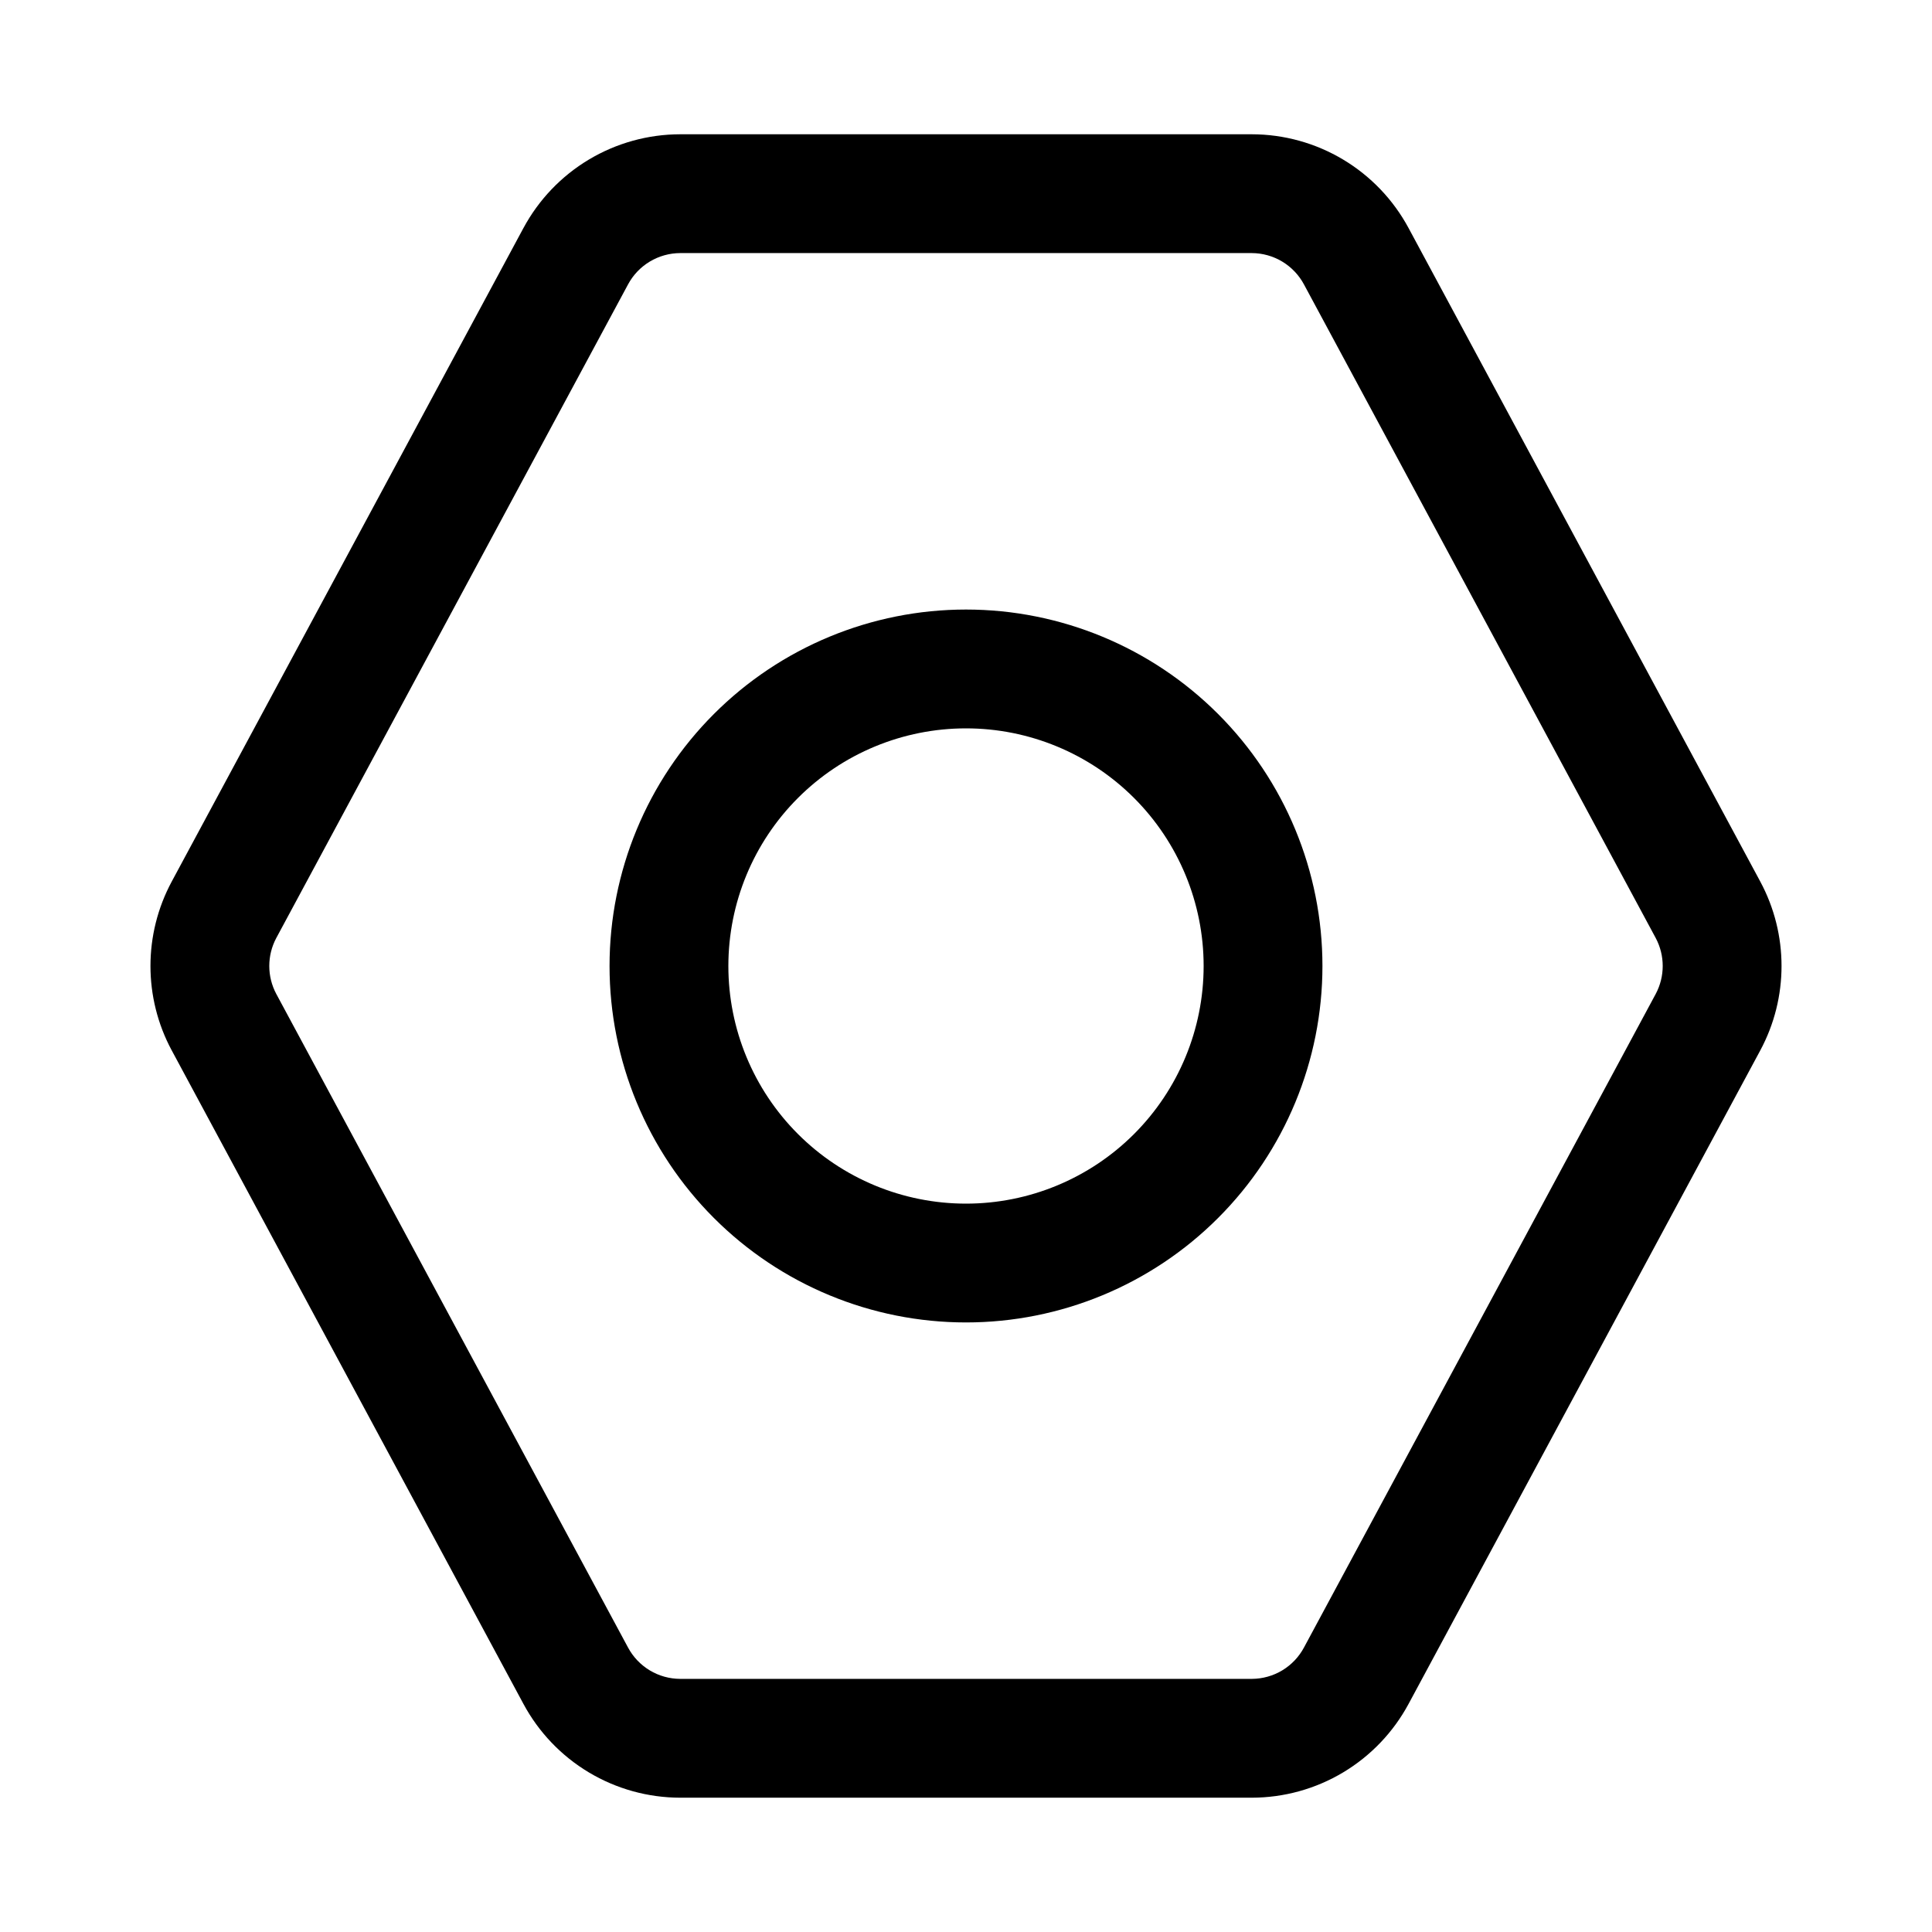
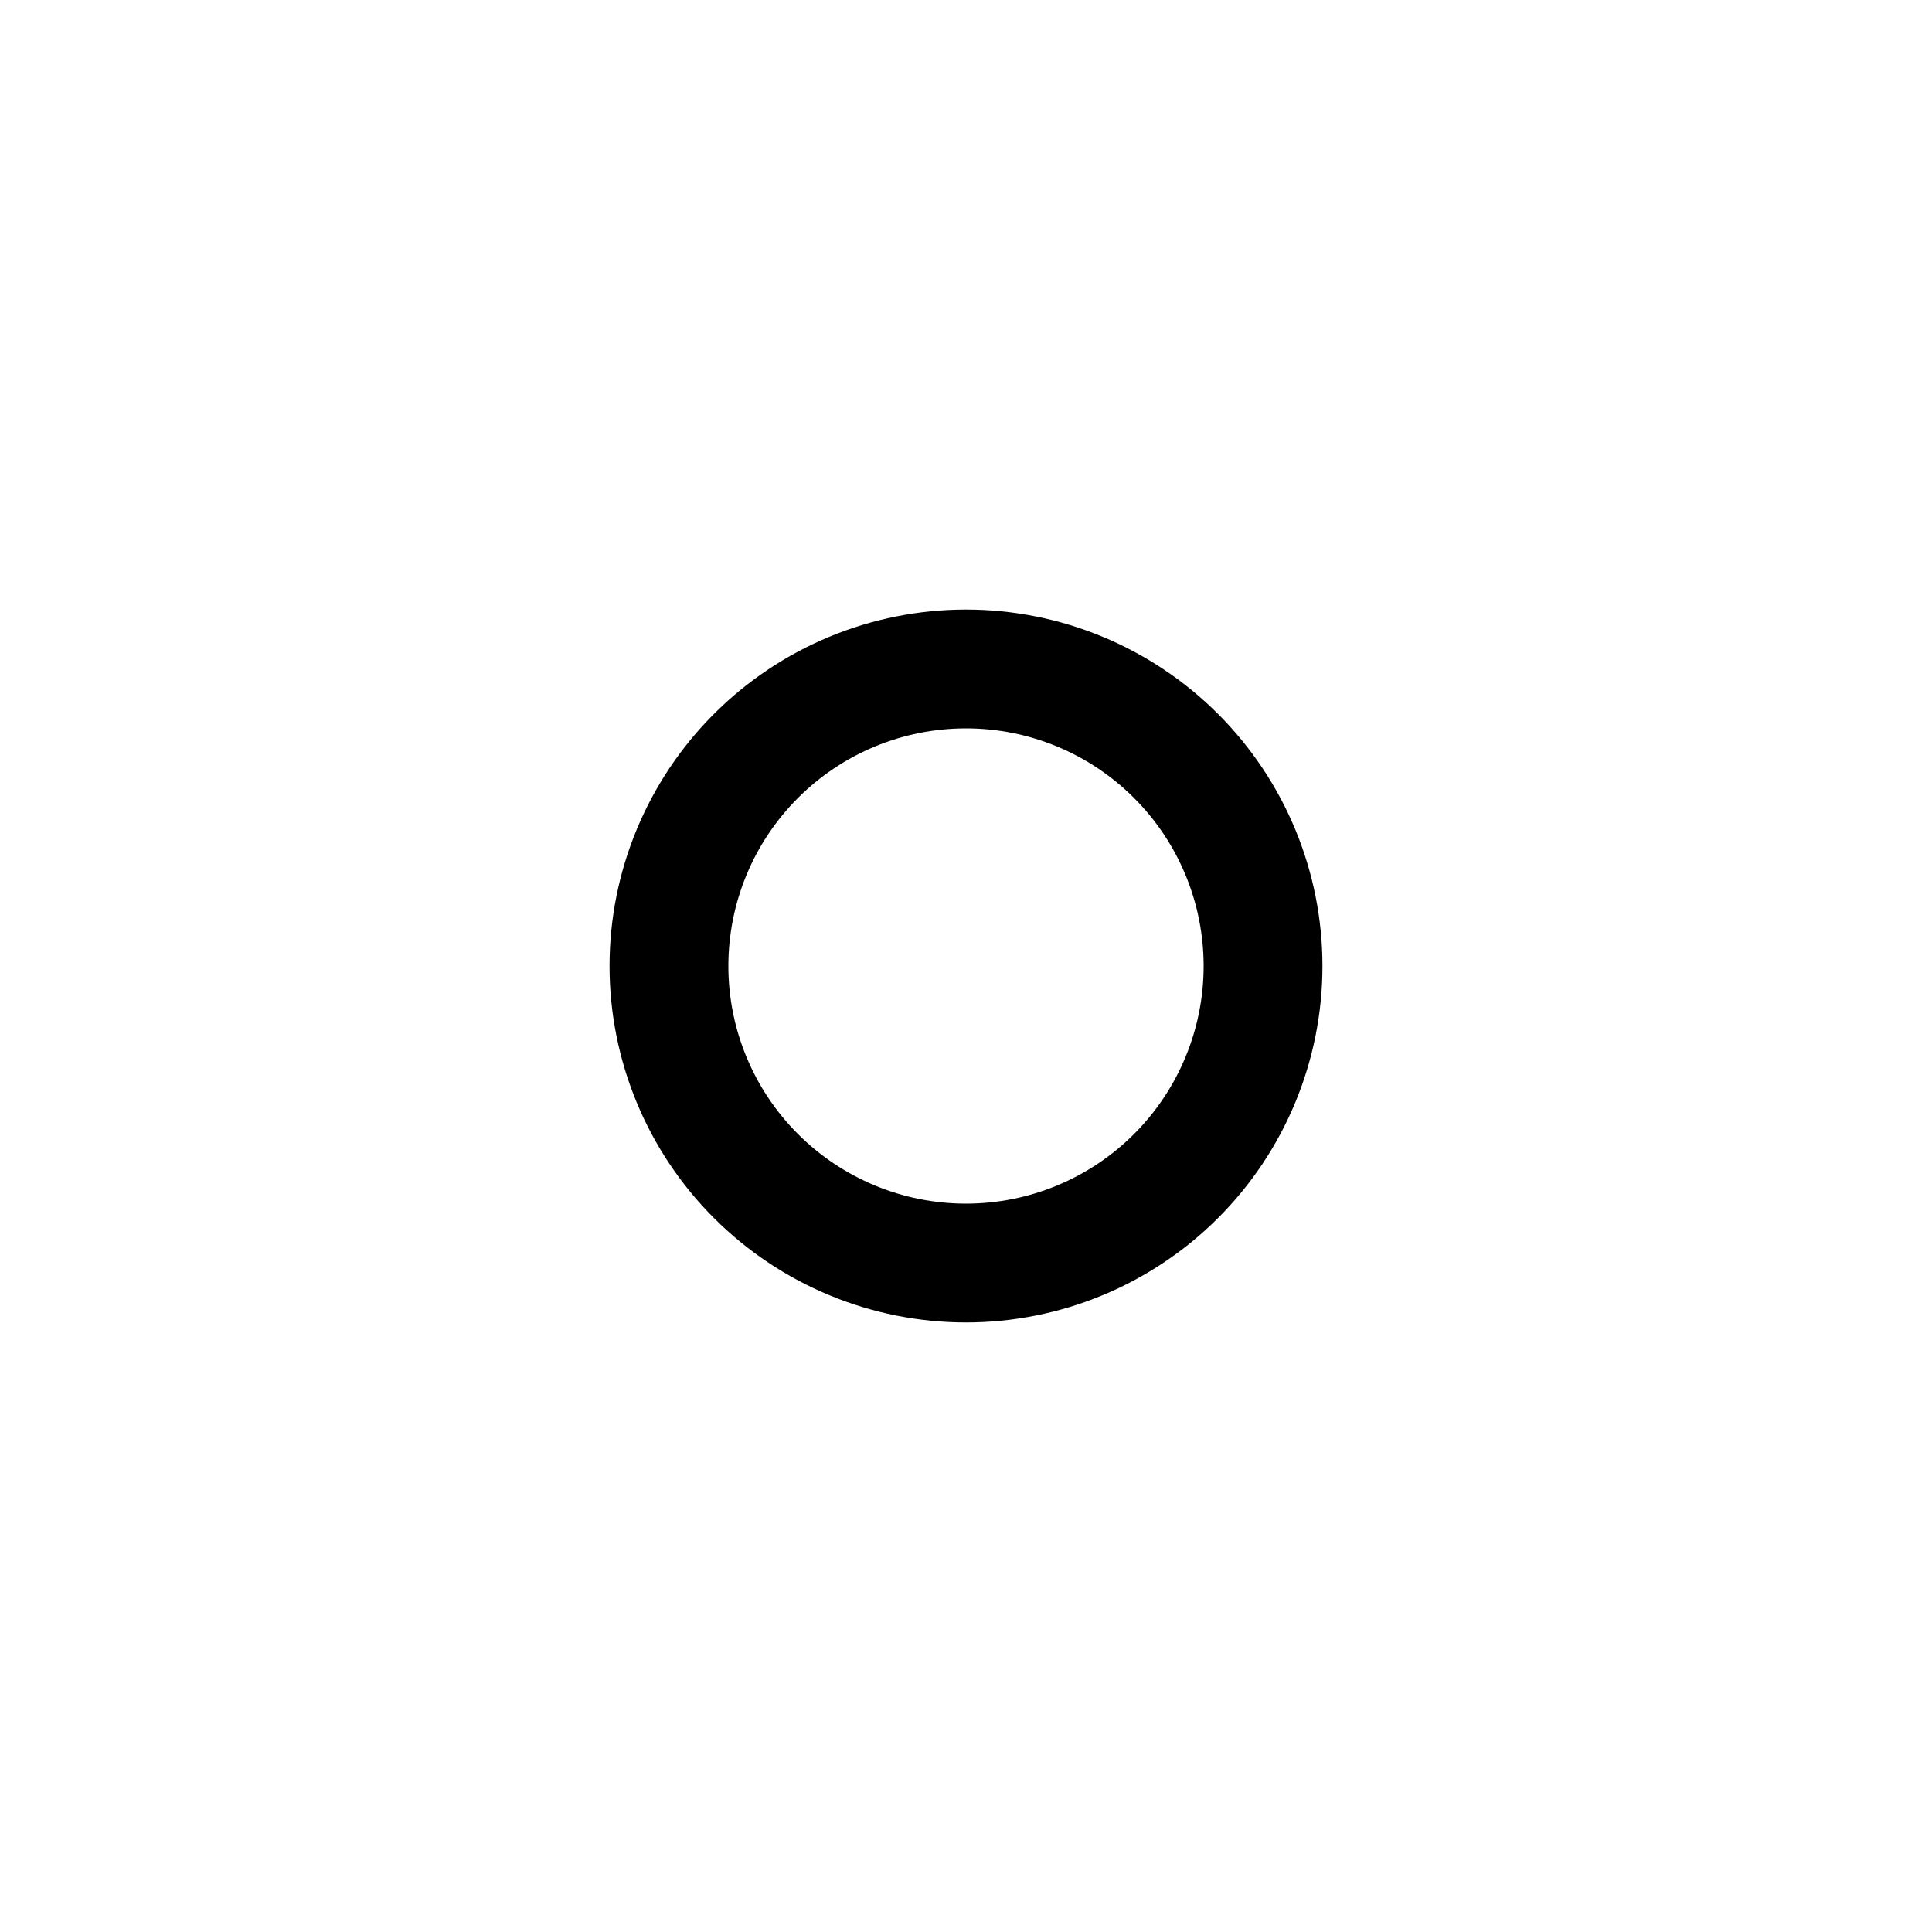
<svg xmlns="http://www.w3.org/2000/svg" fill="#000000" width="800px" height="800px" version="1.1" viewBox="144 144 512 512">
  <g>
-     <path d="m475.73 620.41h-151.46c-8.527-0.008-16.895-2.324-24.215-6.703-7.316-4.379-13.312-10.66-17.348-18.172l-93.203-173.18h-0.004c-7.5-13.961-7.5-30.754 0-44.715l93.203-173.18h0.004c4.035-7.512 10.031-13.793 17.348-18.172 7.32-4.379 15.688-6.695 24.215-6.703h151.46c8.531 0.008 16.898 2.324 24.215 6.703s13.312 10.66 17.352 18.172l93.203 173.18c7.5 13.961 7.5 30.754 0 44.715l-93.203 173.18c-4.039 7.512-10.035 13.793-17.352 18.172-7.316 4.379-15.684 6.695-24.215 6.703zm-151.46-409.34c-2.848 0.008-5.641 0.789-8.082 2.258-2.438 1.469-4.434 3.57-5.773 6.086l-93.203 173.18c-2.465 4.625-2.465 10.176 0 14.801l93.203 173.18c1.34 2.516 3.336 4.617 5.773 6.09 2.441 1.469 5.234 2.246 8.082 2.254h151.46c2.848-0.008 5.641-0.785 8.082-2.254 2.438-1.473 4.434-3.574 5.773-6.09l93.203-173.18c2.465-4.625 2.465-10.176 0-14.801l-93.203-173.18c-1.34-2.516-3.336-4.617-5.773-6.086-2.441-1.469-5.234-2.25-8.082-2.258z" />
    <path d="m400 494.46c-25.055 0-49.082-9.949-66.797-27.668-17.715-17.715-27.668-41.742-27.668-66.793 0-25.055 9.953-49.082 27.668-66.797s41.742-27.668 66.797-27.668c25.051 0 49.078 9.953 66.793 27.668 17.719 17.715 27.668 41.742 27.668 66.797 0 25.051-9.949 49.078-27.668 66.793-17.715 17.719-41.742 27.668-66.793 27.668zm0-157.44v0.004c-16.703 0-32.723 6.633-44.531 18.445-11.812 11.809-18.445 27.828-18.445 44.531 0 16.699 6.633 32.719 18.445 44.531 11.809 11.809 27.828 18.445 44.531 18.445 16.699 0 32.719-6.637 44.531-18.445 11.809-11.812 18.445-27.832 18.445-44.531 0-16.703-6.637-32.723-18.445-44.531-11.812-11.812-27.832-18.445-44.531-18.445z" />
  </g>
</svg>